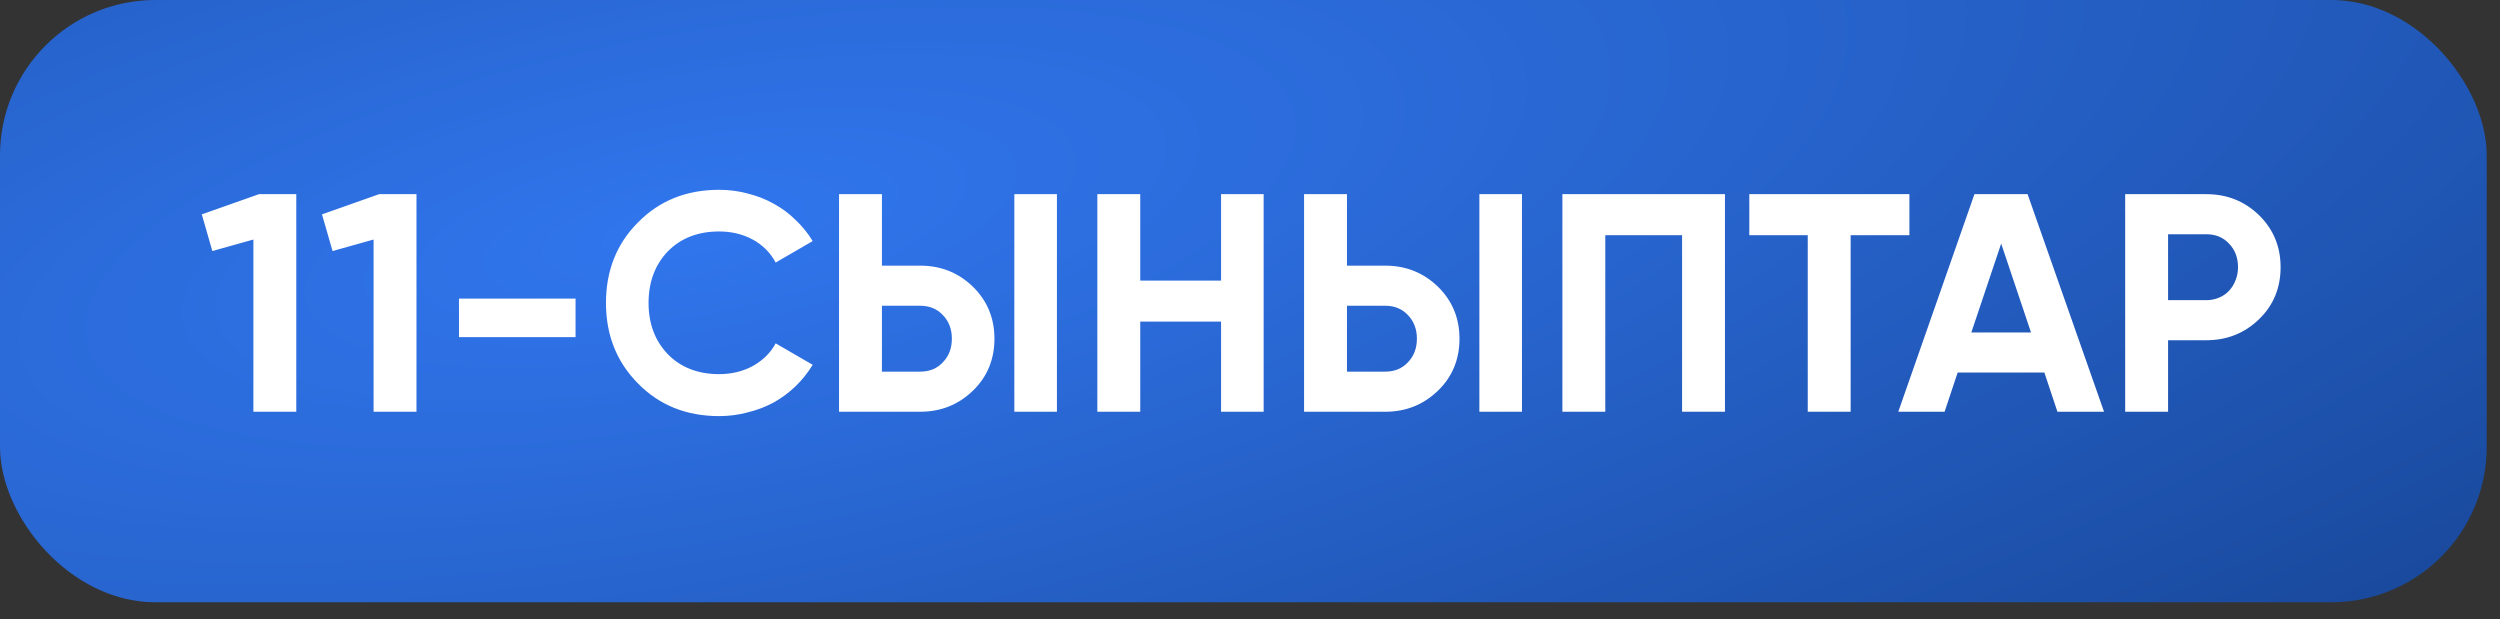
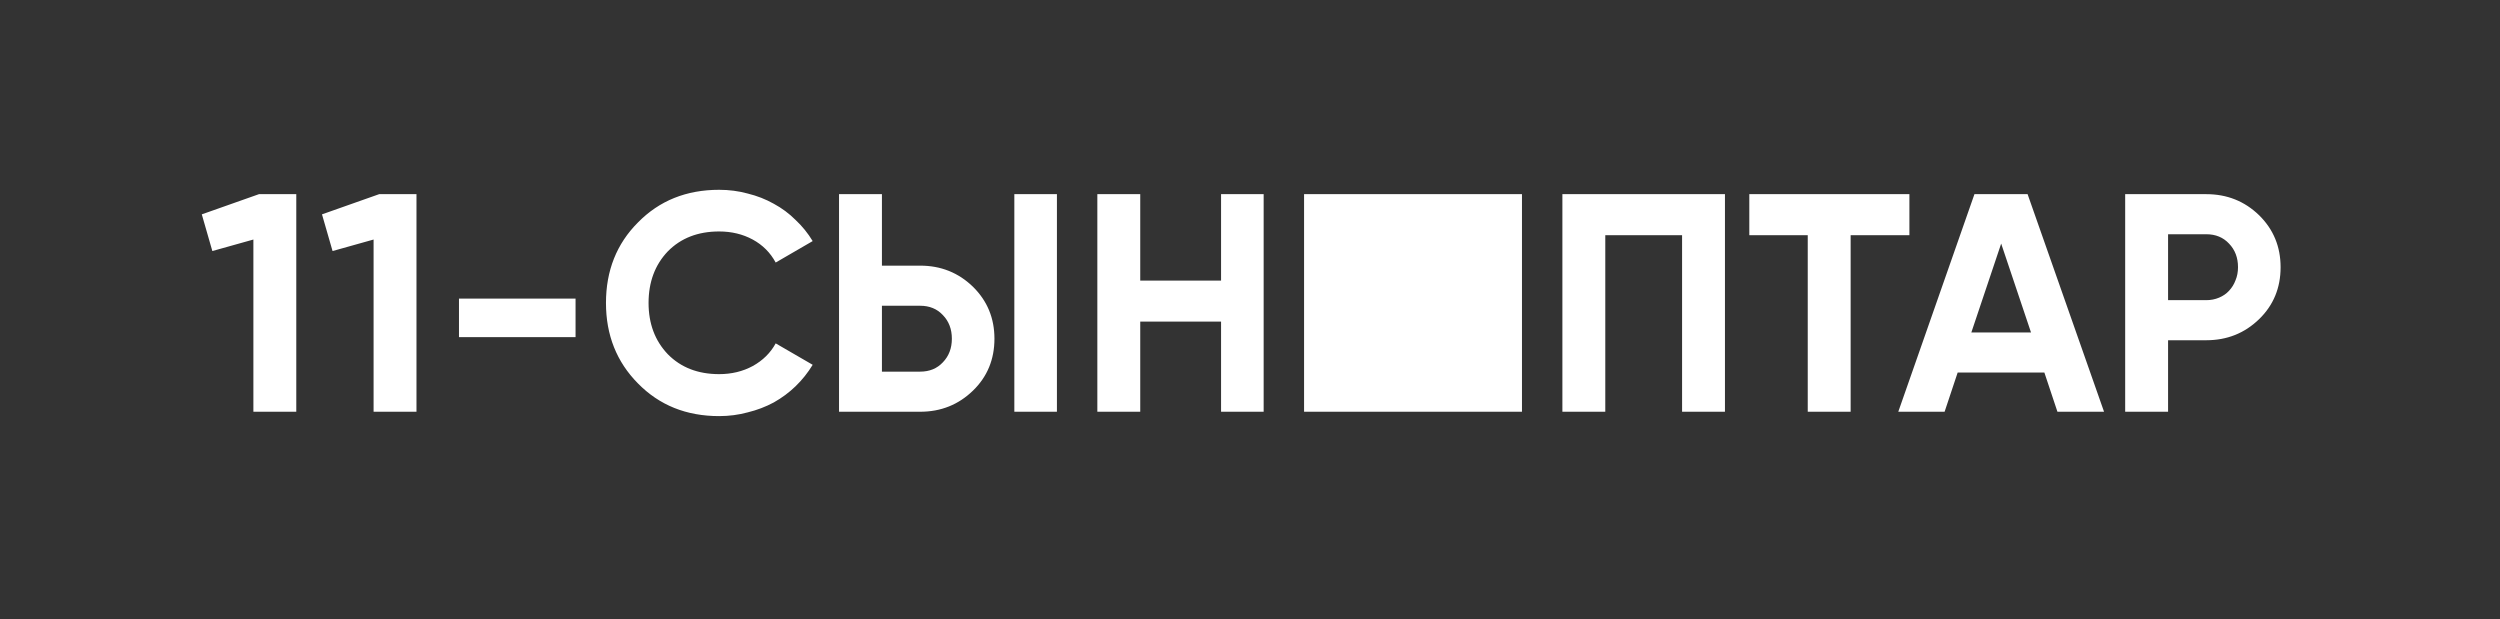
<svg xmlns="http://www.w3.org/2000/svg" width="113" height="28" viewBox="0 0 113 28" fill="none">
  <rect x="0" y="0" width="113" height="28" fill="#333333" stroke="none" />
-   <rect width="112.399" height="27.222" rx="7.025" fill="url(#paint0_radial_91_1431)" />
-   <path d="M11.706 8.776H13.392V18.611H11.453V10.827L9.598 11.347L9.121 9.689L11.706 8.776ZM17.139 8.776H18.825V18.611H16.886V10.827L15.032 11.347L14.554 9.689L17.139 8.776ZM20.746 15.239V13.497H26.015V15.239H20.746ZM32.504 18.808C31.024 18.808 29.802 18.316 28.837 17.332C27.872 16.358 27.39 15.145 27.39 13.693C27.39 12.232 27.872 11.019 28.837 10.054C29.802 9.071 31.024 8.579 32.504 8.579C32.954 8.579 33.385 8.635 33.797 8.748C34.218 8.851 34.612 9.005 34.977 9.211C35.342 9.408 35.67 9.652 35.96 9.942C36.26 10.223 36.518 10.541 36.733 10.897L35.061 11.867C34.818 11.417 34.471 11.071 34.022 10.827C33.572 10.584 33.066 10.462 32.504 10.462C31.549 10.462 30.776 10.762 30.186 11.361C29.605 11.97 29.315 12.747 29.315 13.693C29.315 14.63 29.605 15.403 30.186 16.012C30.776 16.611 31.549 16.911 32.504 16.911C33.066 16.911 33.572 16.789 34.022 16.546C34.48 16.293 34.827 15.951 35.061 15.52L36.733 16.489C36.518 16.845 36.26 17.168 35.96 17.459C35.67 17.74 35.342 17.983 34.977 18.189C34.612 18.386 34.218 18.536 33.797 18.639C33.385 18.751 32.954 18.808 32.504 18.808ZM37.924 18.611V8.776H39.863V12.007H41.591C42.528 12.007 43.324 12.326 43.98 12.963C44.626 13.6 44.949 14.382 44.949 15.309C44.949 16.246 44.626 17.028 43.98 17.655C43.324 18.292 42.528 18.611 41.591 18.611H37.924ZM45.848 18.611V8.776H47.773V18.611H45.848ZM39.863 16.798H41.591C42.013 16.798 42.355 16.658 42.617 16.377C42.889 16.096 43.024 15.74 43.024 15.309C43.024 14.878 42.889 14.522 42.617 14.241C42.355 13.96 42.013 13.82 41.591 13.82H39.863V16.798ZM55.192 8.776H57.117V18.611H55.192V14.536H51.539V18.611H49.6V8.776H51.539V12.682H55.192V8.776ZM58.944 18.611V8.776H60.883V12.007H62.611C63.548 12.007 64.344 12.326 65 12.963C65.646 13.6 65.969 14.382 65.969 15.309C65.969 16.246 65.646 17.028 65 17.655C64.344 18.292 63.548 18.611 62.611 18.611H58.944ZM66.868 18.611V8.776H68.793V18.611H66.868ZM60.883 16.798H62.611C63.033 16.798 63.374 16.658 63.637 16.377C63.908 16.096 64.044 15.74 64.044 15.309C64.044 14.878 63.908 14.522 63.637 14.241C63.374 13.96 63.033 13.82 62.611 13.82H60.883V16.798ZM77.968 8.776V18.611H76.03V10.63H72.559V18.611H70.62V8.776H77.968ZM86.305 8.776V10.63H83.649V18.611H81.71V10.63H79.069V8.776H86.305ZM92.996 18.611L92.406 16.84H88.486L87.896 18.611H85.802L89.245 8.776H91.647L95.103 18.611H92.996ZM89.104 15.028H91.802L90.453 11.01L89.104 15.028ZM99.725 8.776C100.662 8.776 101.458 9.094 102.114 9.731C102.76 10.368 103.083 11.15 103.083 12.078C103.083 13.014 102.76 13.796 102.114 14.424C101.458 15.061 100.662 15.379 99.725 15.379H97.997V18.611H96.058V8.776H99.725ZM99.725 13.567C99.931 13.567 100.123 13.529 100.301 13.454C100.479 13.38 100.629 13.277 100.751 13.145C100.882 13.005 100.98 12.846 101.046 12.668C101.121 12.49 101.158 12.293 101.158 12.078C101.158 11.647 101.023 11.291 100.751 11.01C100.489 10.729 100.147 10.588 99.725 10.588H97.997V13.567H99.725Z" fill="white" />
+   <path d="M11.706 8.776H13.392V18.611H11.453V10.827L9.598 11.347L9.121 9.689L11.706 8.776ZM17.139 8.776H18.825V18.611H16.886V10.827L15.032 11.347L14.554 9.689L17.139 8.776ZM20.746 15.239V13.497H26.015V15.239H20.746ZM32.504 18.808C31.024 18.808 29.802 18.316 28.837 17.332C27.872 16.358 27.39 15.145 27.39 13.693C27.39 12.232 27.872 11.019 28.837 10.054C29.802 9.071 31.024 8.579 32.504 8.579C32.954 8.579 33.385 8.635 33.797 8.748C34.218 8.851 34.612 9.005 34.977 9.211C35.342 9.408 35.67 9.652 35.96 9.942C36.26 10.223 36.518 10.541 36.733 10.897L35.061 11.867C34.818 11.417 34.471 11.071 34.022 10.827C33.572 10.584 33.066 10.462 32.504 10.462C31.549 10.462 30.776 10.762 30.186 11.361C29.605 11.97 29.315 12.747 29.315 13.693C29.315 14.63 29.605 15.403 30.186 16.012C30.776 16.611 31.549 16.911 32.504 16.911C33.066 16.911 33.572 16.789 34.022 16.546C34.48 16.293 34.827 15.951 35.061 15.52L36.733 16.489C36.518 16.845 36.26 17.168 35.96 17.459C35.67 17.74 35.342 17.983 34.977 18.189C34.612 18.386 34.218 18.536 33.797 18.639C33.385 18.751 32.954 18.808 32.504 18.808ZM37.924 18.611V8.776H39.863V12.007H41.591C42.528 12.007 43.324 12.326 43.98 12.963C44.626 13.6 44.949 14.382 44.949 15.309C44.949 16.246 44.626 17.028 43.98 17.655C43.324 18.292 42.528 18.611 41.591 18.611H37.924ZM45.848 18.611V8.776H47.773V18.611H45.848ZM39.863 16.798H41.591C42.013 16.798 42.355 16.658 42.617 16.377C42.889 16.096 43.024 15.74 43.024 15.309C43.024 14.878 42.889 14.522 42.617 14.241C42.355 13.96 42.013 13.82 41.591 13.82H39.863V16.798ZM55.192 8.776H57.117V18.611H55.192V14.536H51.539V18.611H49.6V8.776H51.539V12.682H55.192V8.776ZM58.944 18.611V8.776H60.883V12.007H62.611C63.548 12.007 64.344 12.326 65 12.963C65.646 13.6 65.969 14.382 65.969 15.309C65.969 16.246 65.646 17.028 65 17.655C64.344 18.292 63.548 18.611 62.611 18.611H58.944ZV8.776H68.793V18.611H66.868ZM60.883 16.798H62.611C63.033 16.798 63.374 16.658 63.637 16.377C63.908 16.096 64.044 15.74 64.044 15.309C64.044 14.878 63.908 14.522 63.637 14.241C63.374 13.96 63.033 13.82 62.611 13.82H60.883V16.798ZM77.968 8.776V18.611H76.03V10.63H72.559V18.611H70.62V8.776H77.968ZM86.305 8.776V10.63H83.649V18.611H81.71V10.63H79.069V8.776H86.305ZM92.996 18.611L92.406 16.84H88.486L87.896 18.611H85.802L89.245 8.776H91.647L95.103 18.611H92.996ZM89.104 15.028H91.802L90.453 11.01L89.104 15.028ZM99.725 8.776C100.662 8.776 101.458 9.094 102.114 9.731C102.76 10.368 103.083 11.15 103.083 12.078C103.083 13.014 102.76 13.796 102.114 14.424C101.458 15.061 100.662 15.379 99.725 15.379H97.997V18.611H96.058V8.776H99.725ZM99.725 13.567C99.931 13.567 100.123 13.529 100.301 13.454C100.479 13.38 100.629 13.277 100.751 13.145C100.882 13.005 100.98 12.846 101.046 12.668C101.121 12.49 101.158 12.293 101.158 12.078C101.158 11.647 101.023 11.291 100.751 11.01C100.489 10.729 100.147 10.588 99.725 10.588H97.997V13.567H99.725Z" fill="white" />
  <defs>
    <radialGradient id="paint0_radial_91_1431" cx="0" cy="0" r="1" gradientUnits="userSpaceOnUse" gradientTransform="translate(31.398 10.111) rotate(-10.35) scale(169.762 54.448)">
      <stop stop-color="#3176EE" />
      <stop offset="1" stop-color="#0F377C" />
    </radialGradient>
  </defs>
</svg>